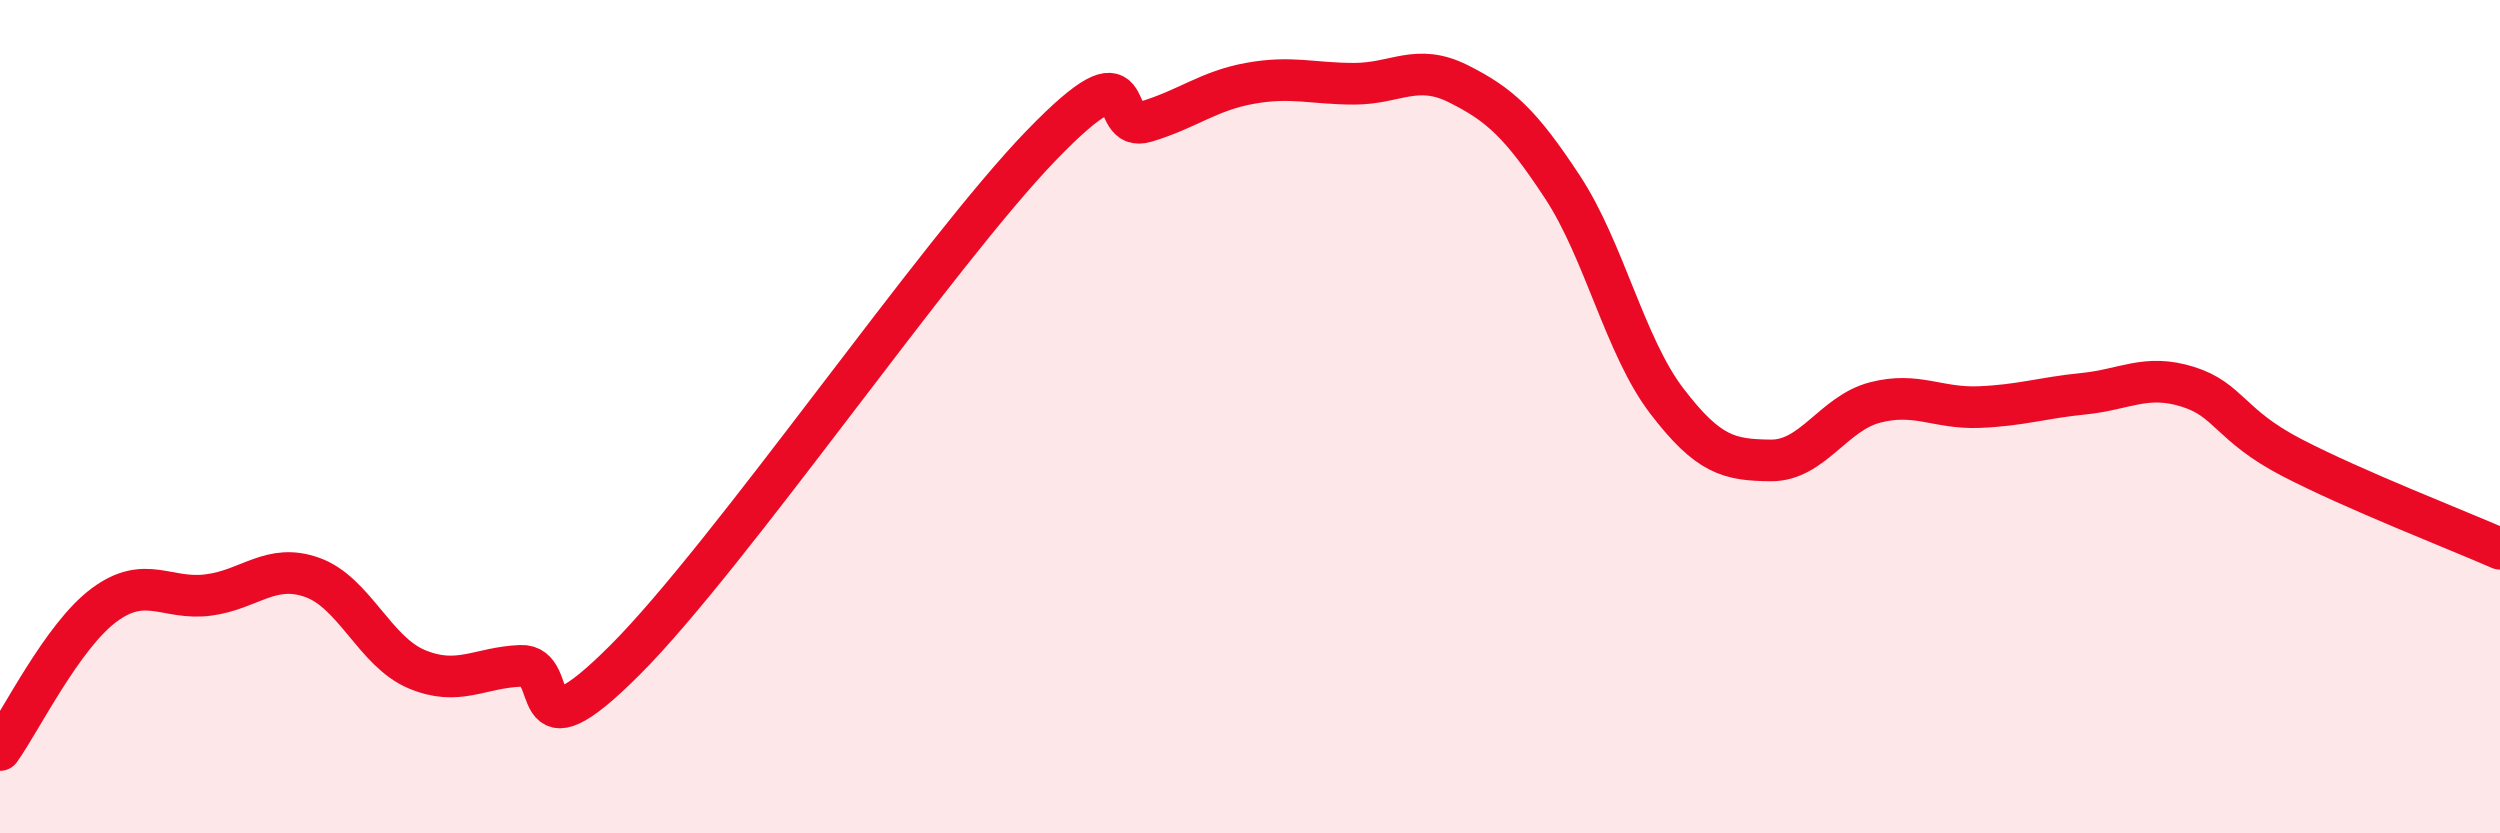
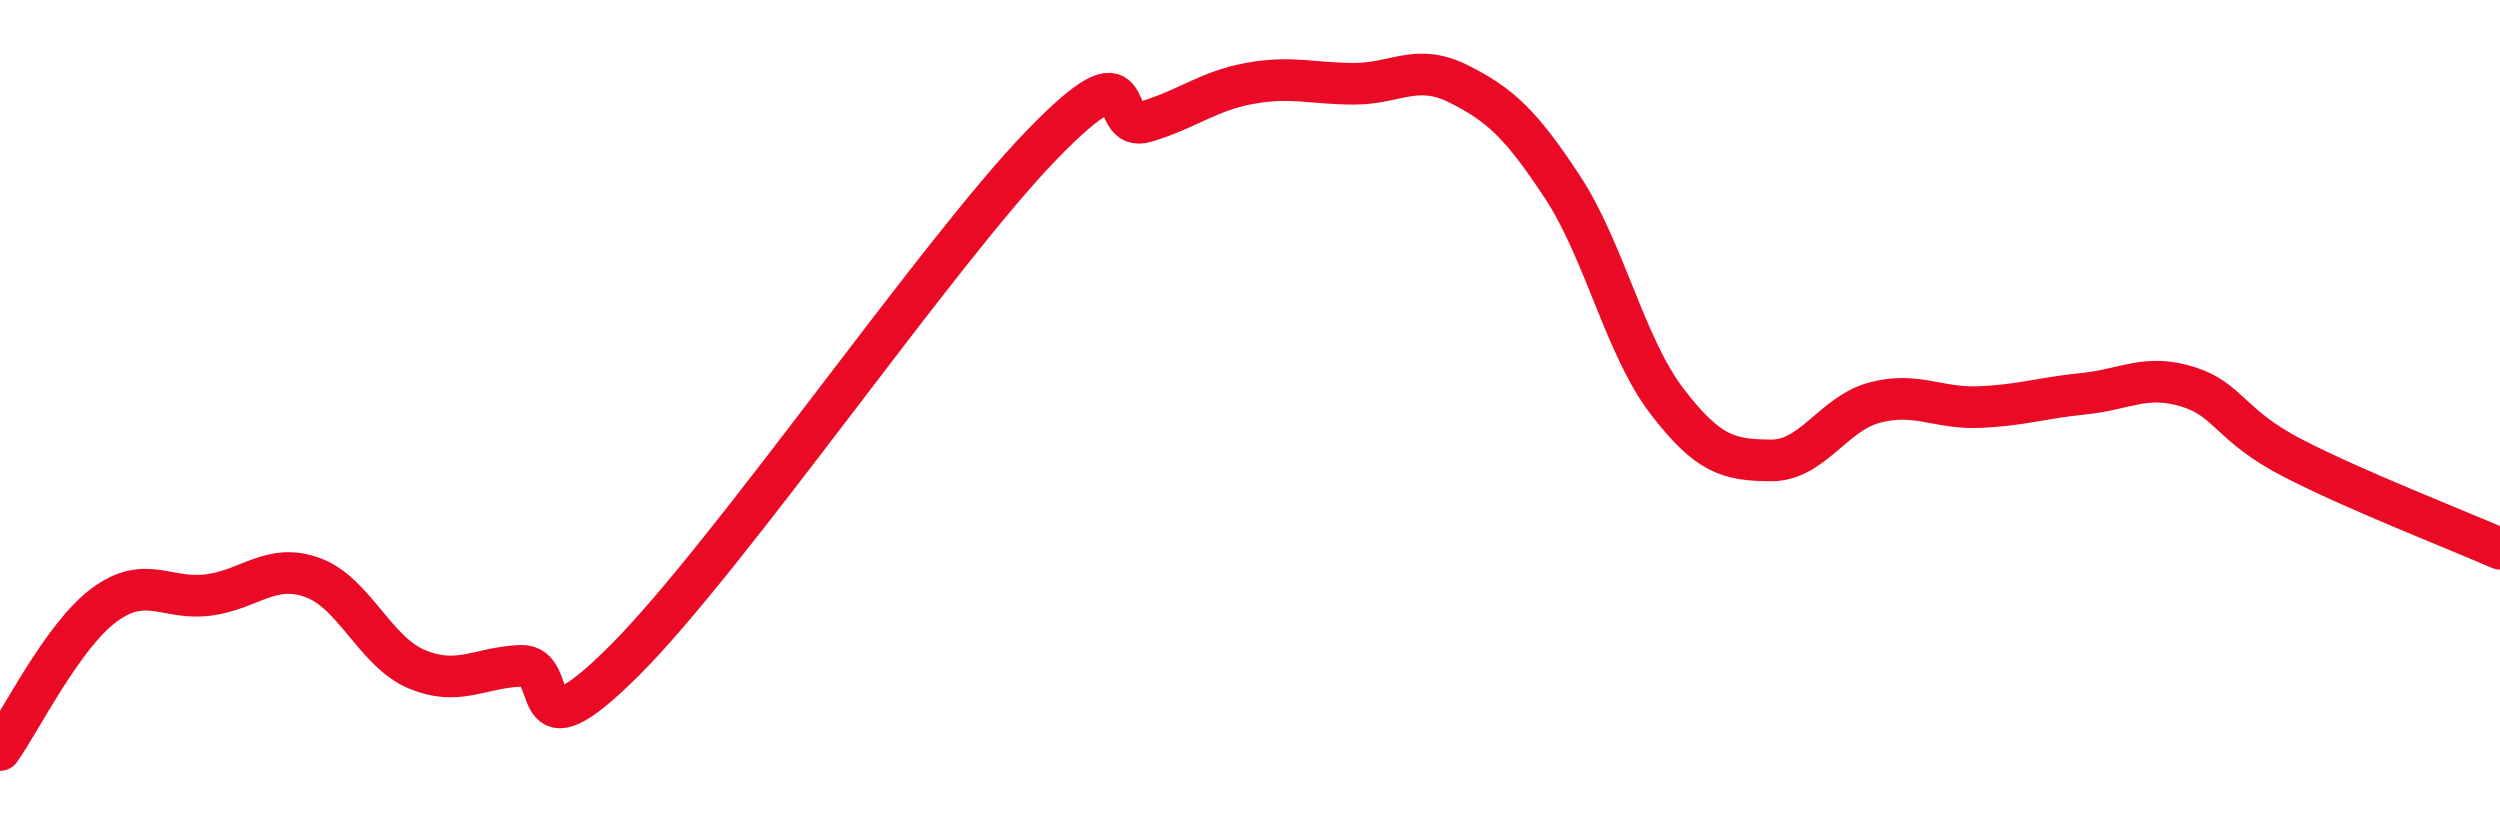
<svg xmlns="http://www.w3.org/2000/svg" width="60" height="20" viewBox="0 0 60 20">
-   <path d="M 0,18 C 0.5,17.3 1.5,15.26 2.5,14.52 C 3.5,13.78 4,14.41 5,14.28 C 6,14.15 6.5,13.5 7.5,13.86 C 8.5,14.22 9,15.64 10,16.06 C 11,16.48 11.5,16.02 12.5,15.98 C 13.5,15.94 12.5,18.34 15,15.84 C 17.5,13.34 22.5,6.06 25,3.48 C 27.5,0.9 26.5,3.22 27.5,2.92 C 28.5,2.62 29,2.18 30,2 C 31,1.82 31.5,2.01 32.5,2.01 C 33.5,2.01 34,1.51 35,2.01 C 36,2.51 36.5,2.97 37.5,4.49 C 38.5,6.01 39,8.31 40,9.62 C 41,10.93 41.5,11.04 42.5,11.05 C 43.5,11.06 44,9.92 45,9.66 C 46,9.4 46.5,9.81 47.5,9.77 C 48.5,9.73 49,9.55 50,9.45 C 51,9.35 51.5,8.97 52.5,9.28 C 53.5,9.59 53.5,10.2 55,10.98 C 56.5,11.76 59,12.73 60,13.17L60 20L0 20Z" fill="#EB0A25" opacity="0.1" stroke-linecap="round" stroke-linejoin="round" />
  <path d="M 0,18 C 0.5,17.3 1.5,15.26 2.5,14.52 C 3.5,13.78 4,14.41 5,14.28 C 6,14.15 6.5,13.5 7.5,13.86 C 8.5,14.22 9,15.64 10,16.06 C 11,16.48 11.5,16.02 12.5,15.98 C 13.5,15.94 12.5,18.34 15,15.84 C 17.5,13.34 22.5,6.06 25,3.48 C 27.5,0.9 26.5,3.22 27.5,2.92 C 28.5,2.62 29,2.18 30,2 C 31,1.82 31.5,2.01 32.5,2.01 C 33.5,2.01 34,1.51 35,2.01 C 36,2.51 36.5,2.97 37.5,4.49 C 38.5,6.01 39,8.31 40,9.62 C 41,10.93 41.5,11.04 42.5,11.05 C 43.5,11.06 44,9.92 45,9.66 C 46,9.4 46.5,9.81 47.5,9.77 C 48.5,9.73 49,9.55 50,9.45 C 51,9.35 51.5,8.97 52.5,9.28 C 53.5,9.59 53.5,10.2 55,10.98 C 56.5,11.76 59,12.73 60,13.17" stroke="#EB0A25" stroke-width="1" fill="none" stroke-linecap="round" stroke-linejoin="round" />
</svg>